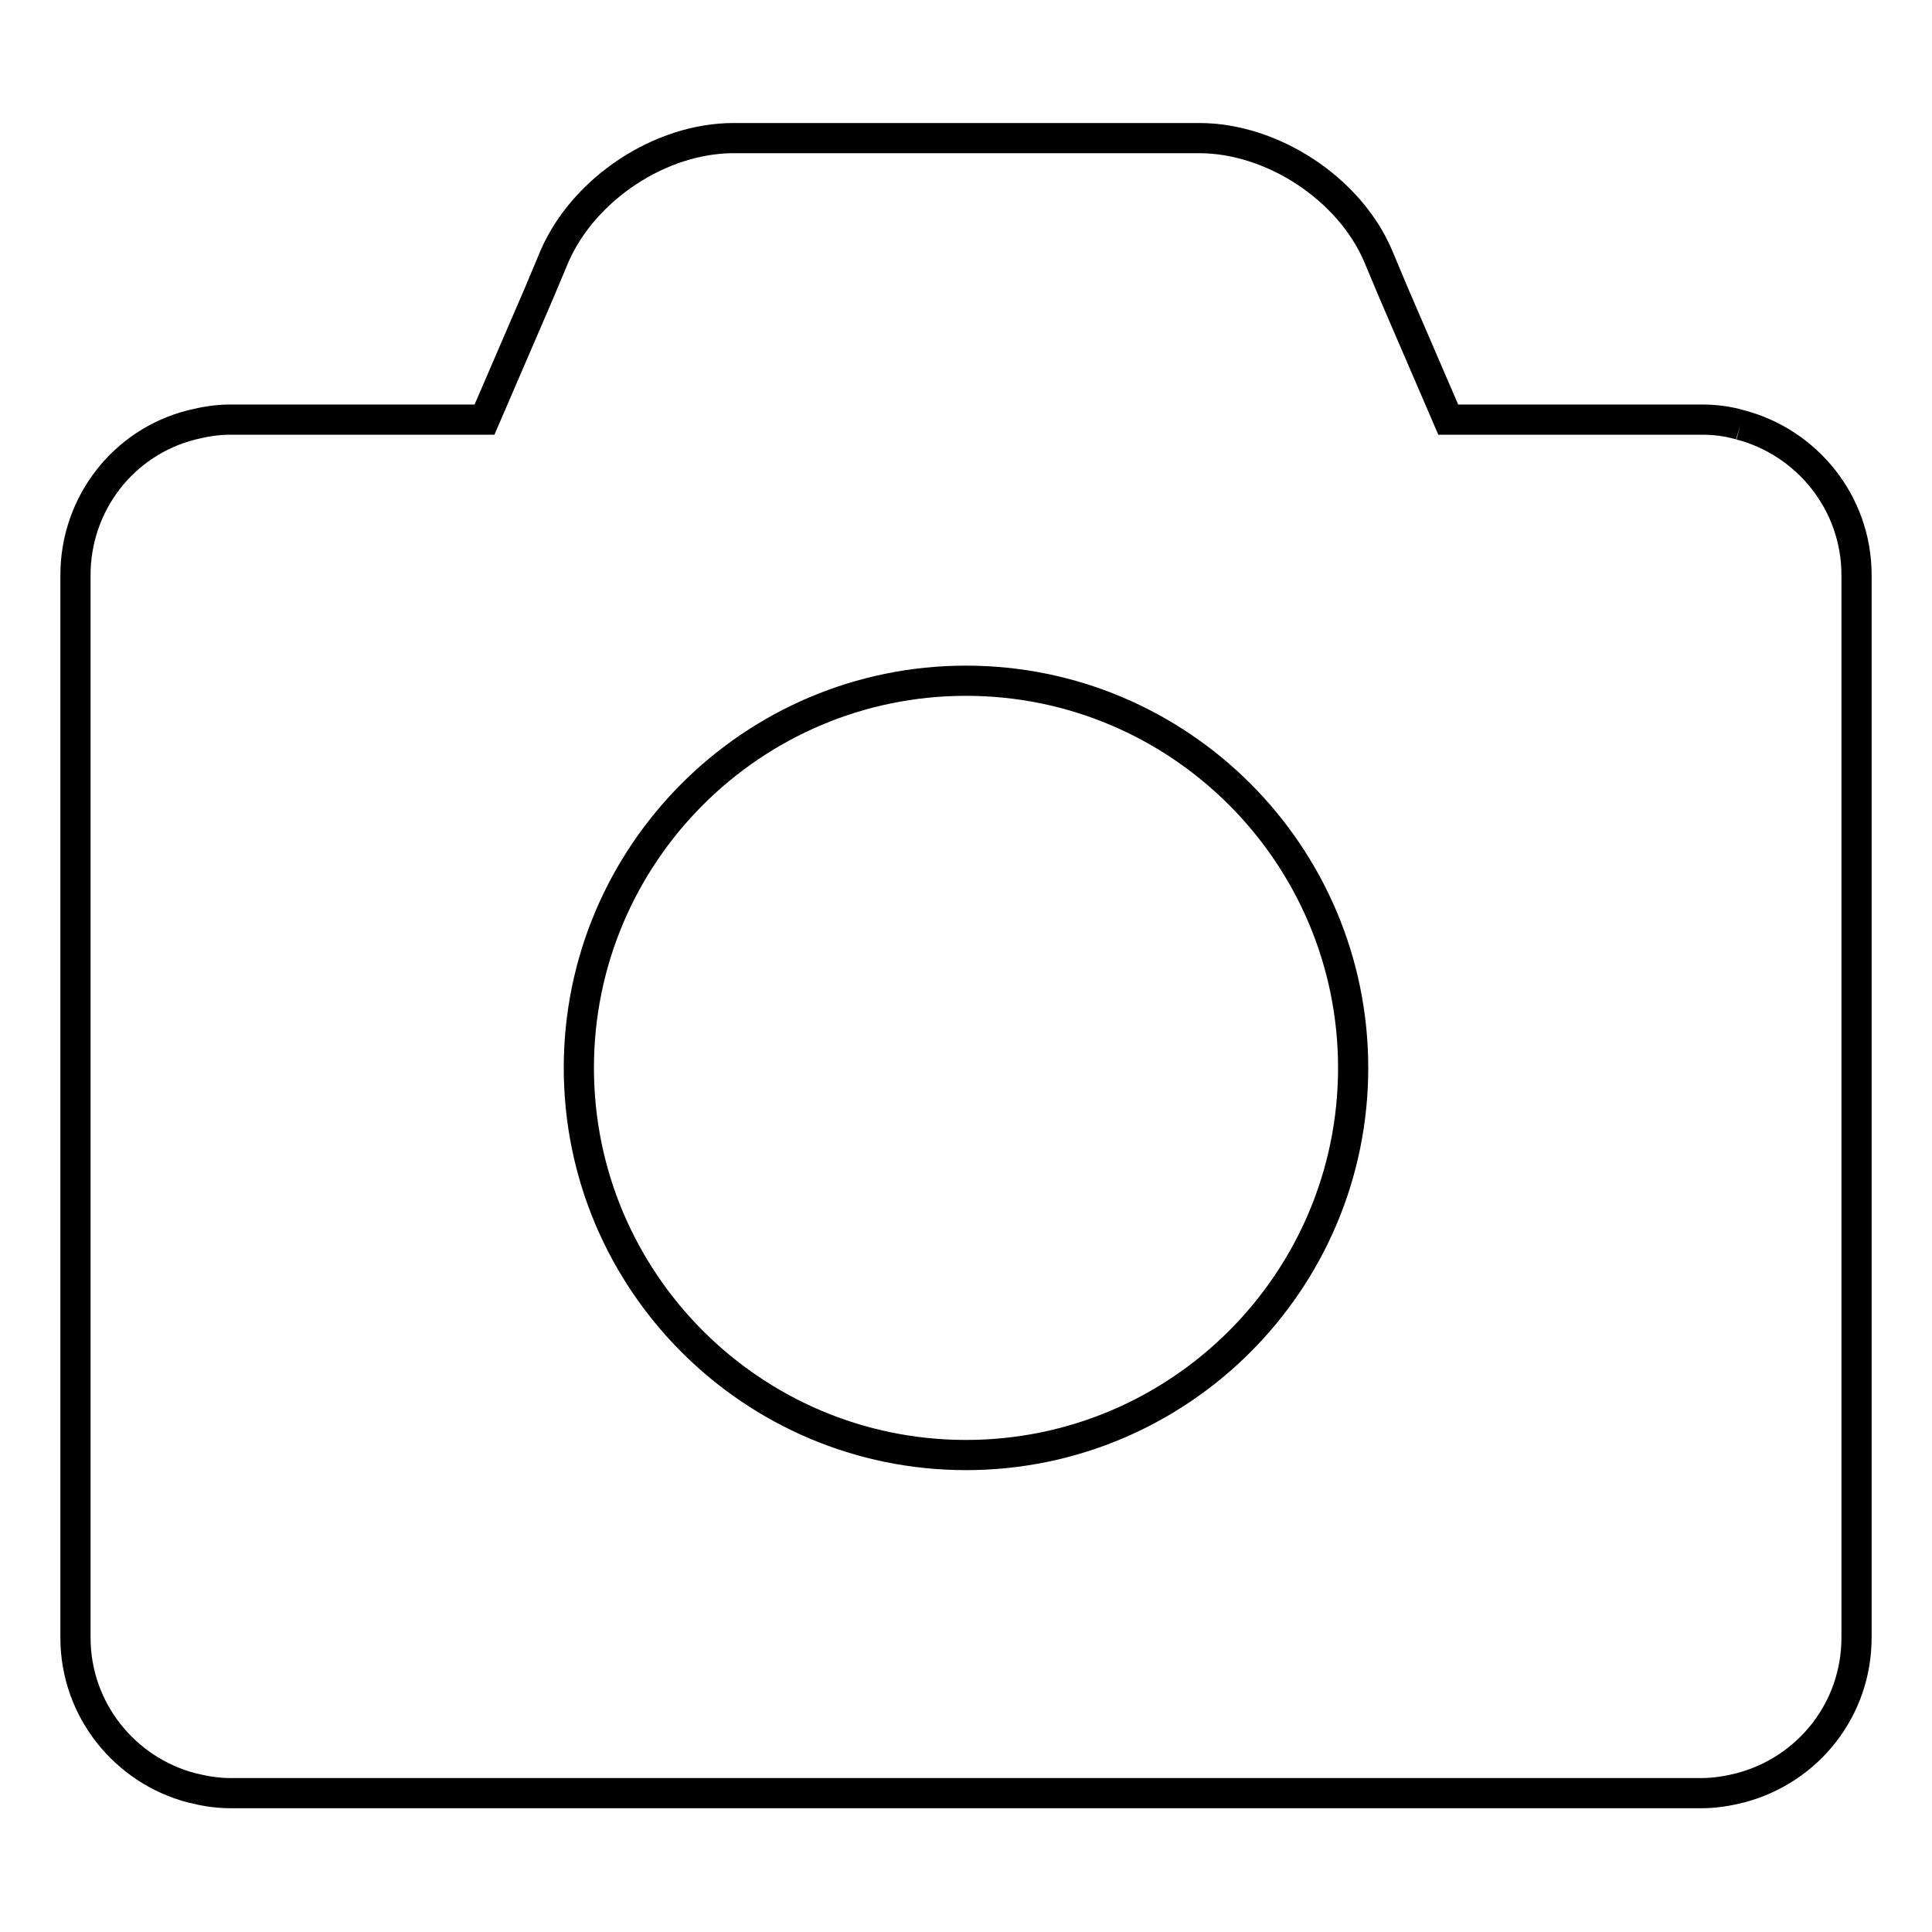
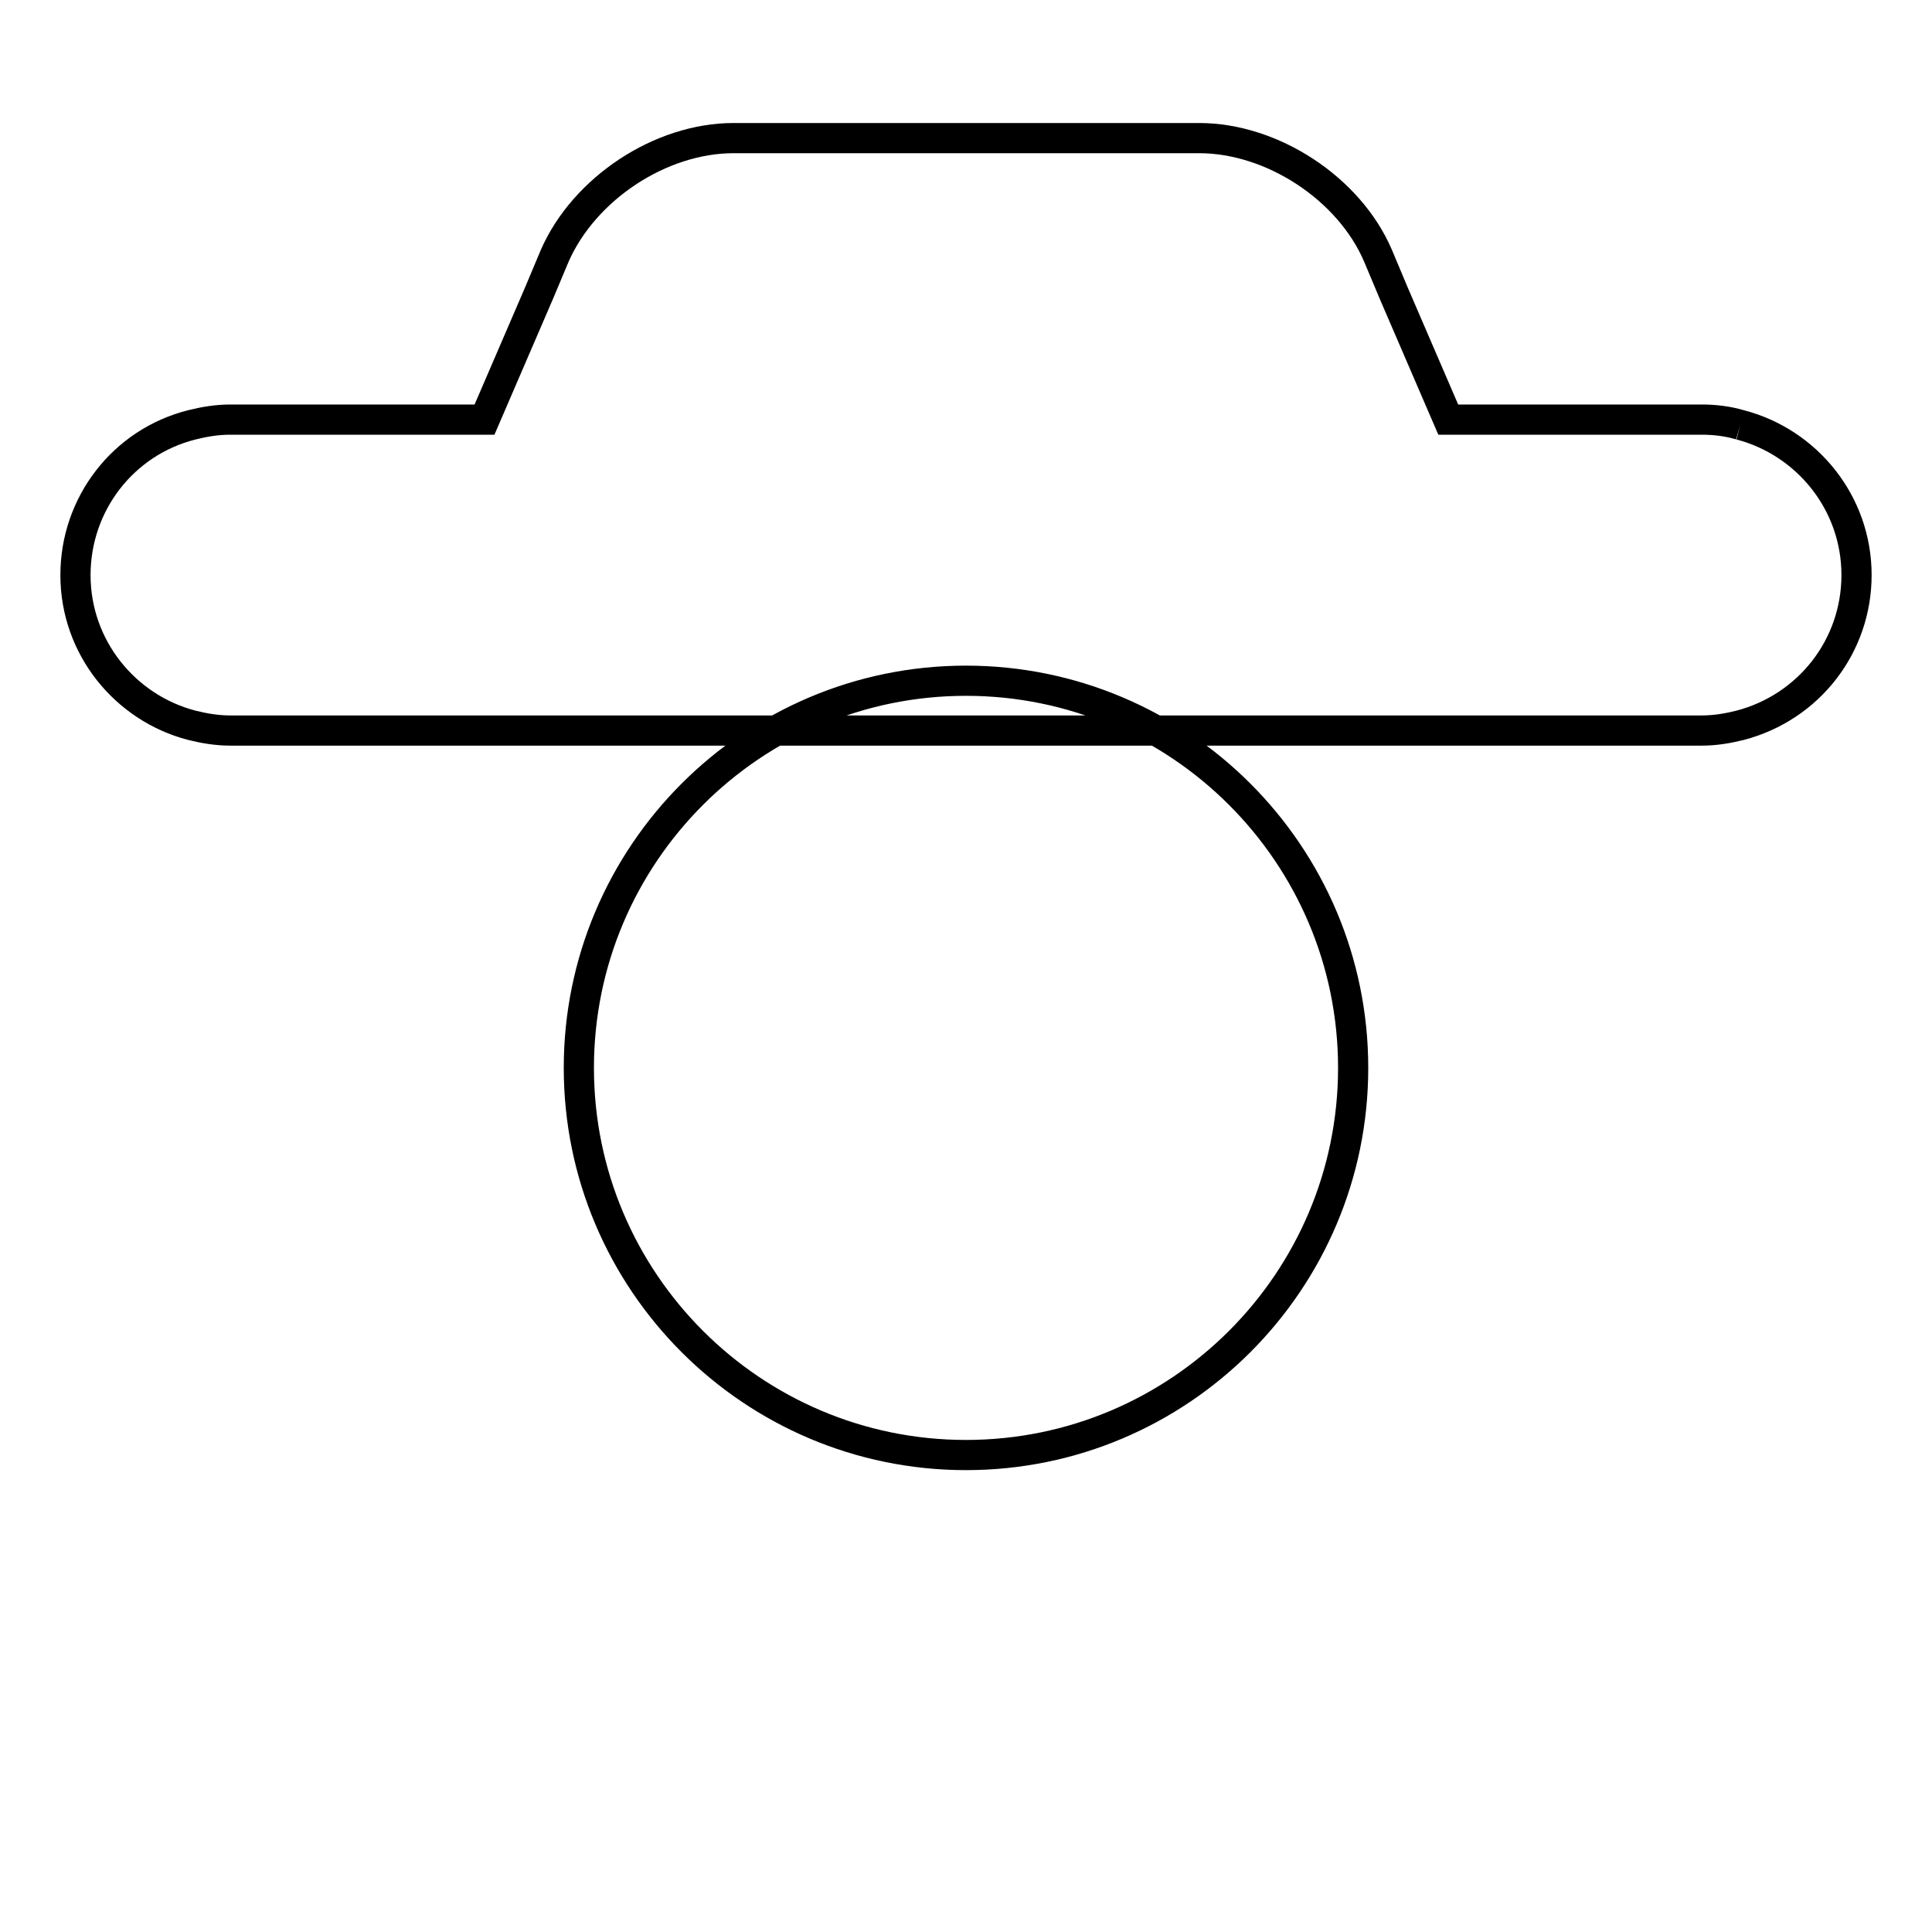
<svg xmlns="http://www.w3.org/2000/svg" version="1.1" x="0px" y="0px" viewBox="0 0 256 256" enable-background="new 0 0 256 256" xml:space="preserve">
  <g>
-     <path stroke-width="4" fill-opacity="0" stroke="#000000" d="M128,90.2c28.3,0,51.3,23,51.3,51.3c0,28.3-23,51.3-51.3,51.3c-28.3,0-51.3-23-51.3-51.3 C76.7,113.2,99.7,90.2,128,90.2 M230.6,56.3c-1.7-0.5-3.4-0.7-5.1-0.7h-33.6l-7.2-16.7l-2.1-5c-3.8-8.9-14-15.6-23.7-15.6H97.2 c-9.7,0-19.8,6.7-23.7,15.6l-2.1,5l-7.2,16.7H30.5c-1.8,0-3.5,0.3-5.1,0.7C16.3,58.6,10,66.8,10,76.2V217c0,9.6,6.6,17.6,15.4,19.9 c1.6,0.4,3.3,0.7,5.1,0.7h195c1.8,0,3.5-0.3,5.1-0.7c9.1-2.4,15.4-10.5,15.4-19.9V76.2C246,66.6,239.4,58.6,230.6,56.3" />
+     <path stroke-width="4" fill-opacity="0" stroke="#000000" d="M128,90.2c28.3,0,51.3,23,51.3,51.3c0,28.3-23,51.3-51.3,51.3c-28.3,0-51.3-23-51.3-51.3 C76.7,113.2,99.7,90.2,128,90.2 M230.6,56.3c-1.7-0.5-3.4-0.7-5.1-0.7h-33.6l-7.2-16.7l-2.1-5c-3.8-8.9-14-15.6-23.7-15.6H97.2 c-9.7,0-19.8,6.7-23.7,15.6l-2.1,5l-7.2,16.7H30.5c-1.8,0-3.5,0.3-5.1,0.7C16.3,58.6,10,66.8,10,76.2c0,9.6,6.6,17.6,15.4,19.9 c1.6,0.4,3.3,0.7,5.1,0.7h195c1.8,0,3.5-0.3,5.1-0.7c9.1-2.4,15.4-10.5,15.4-19.9V76.2C246,66.6,239.4,58.6,230.6,56.3" />
  </g>
</svg>